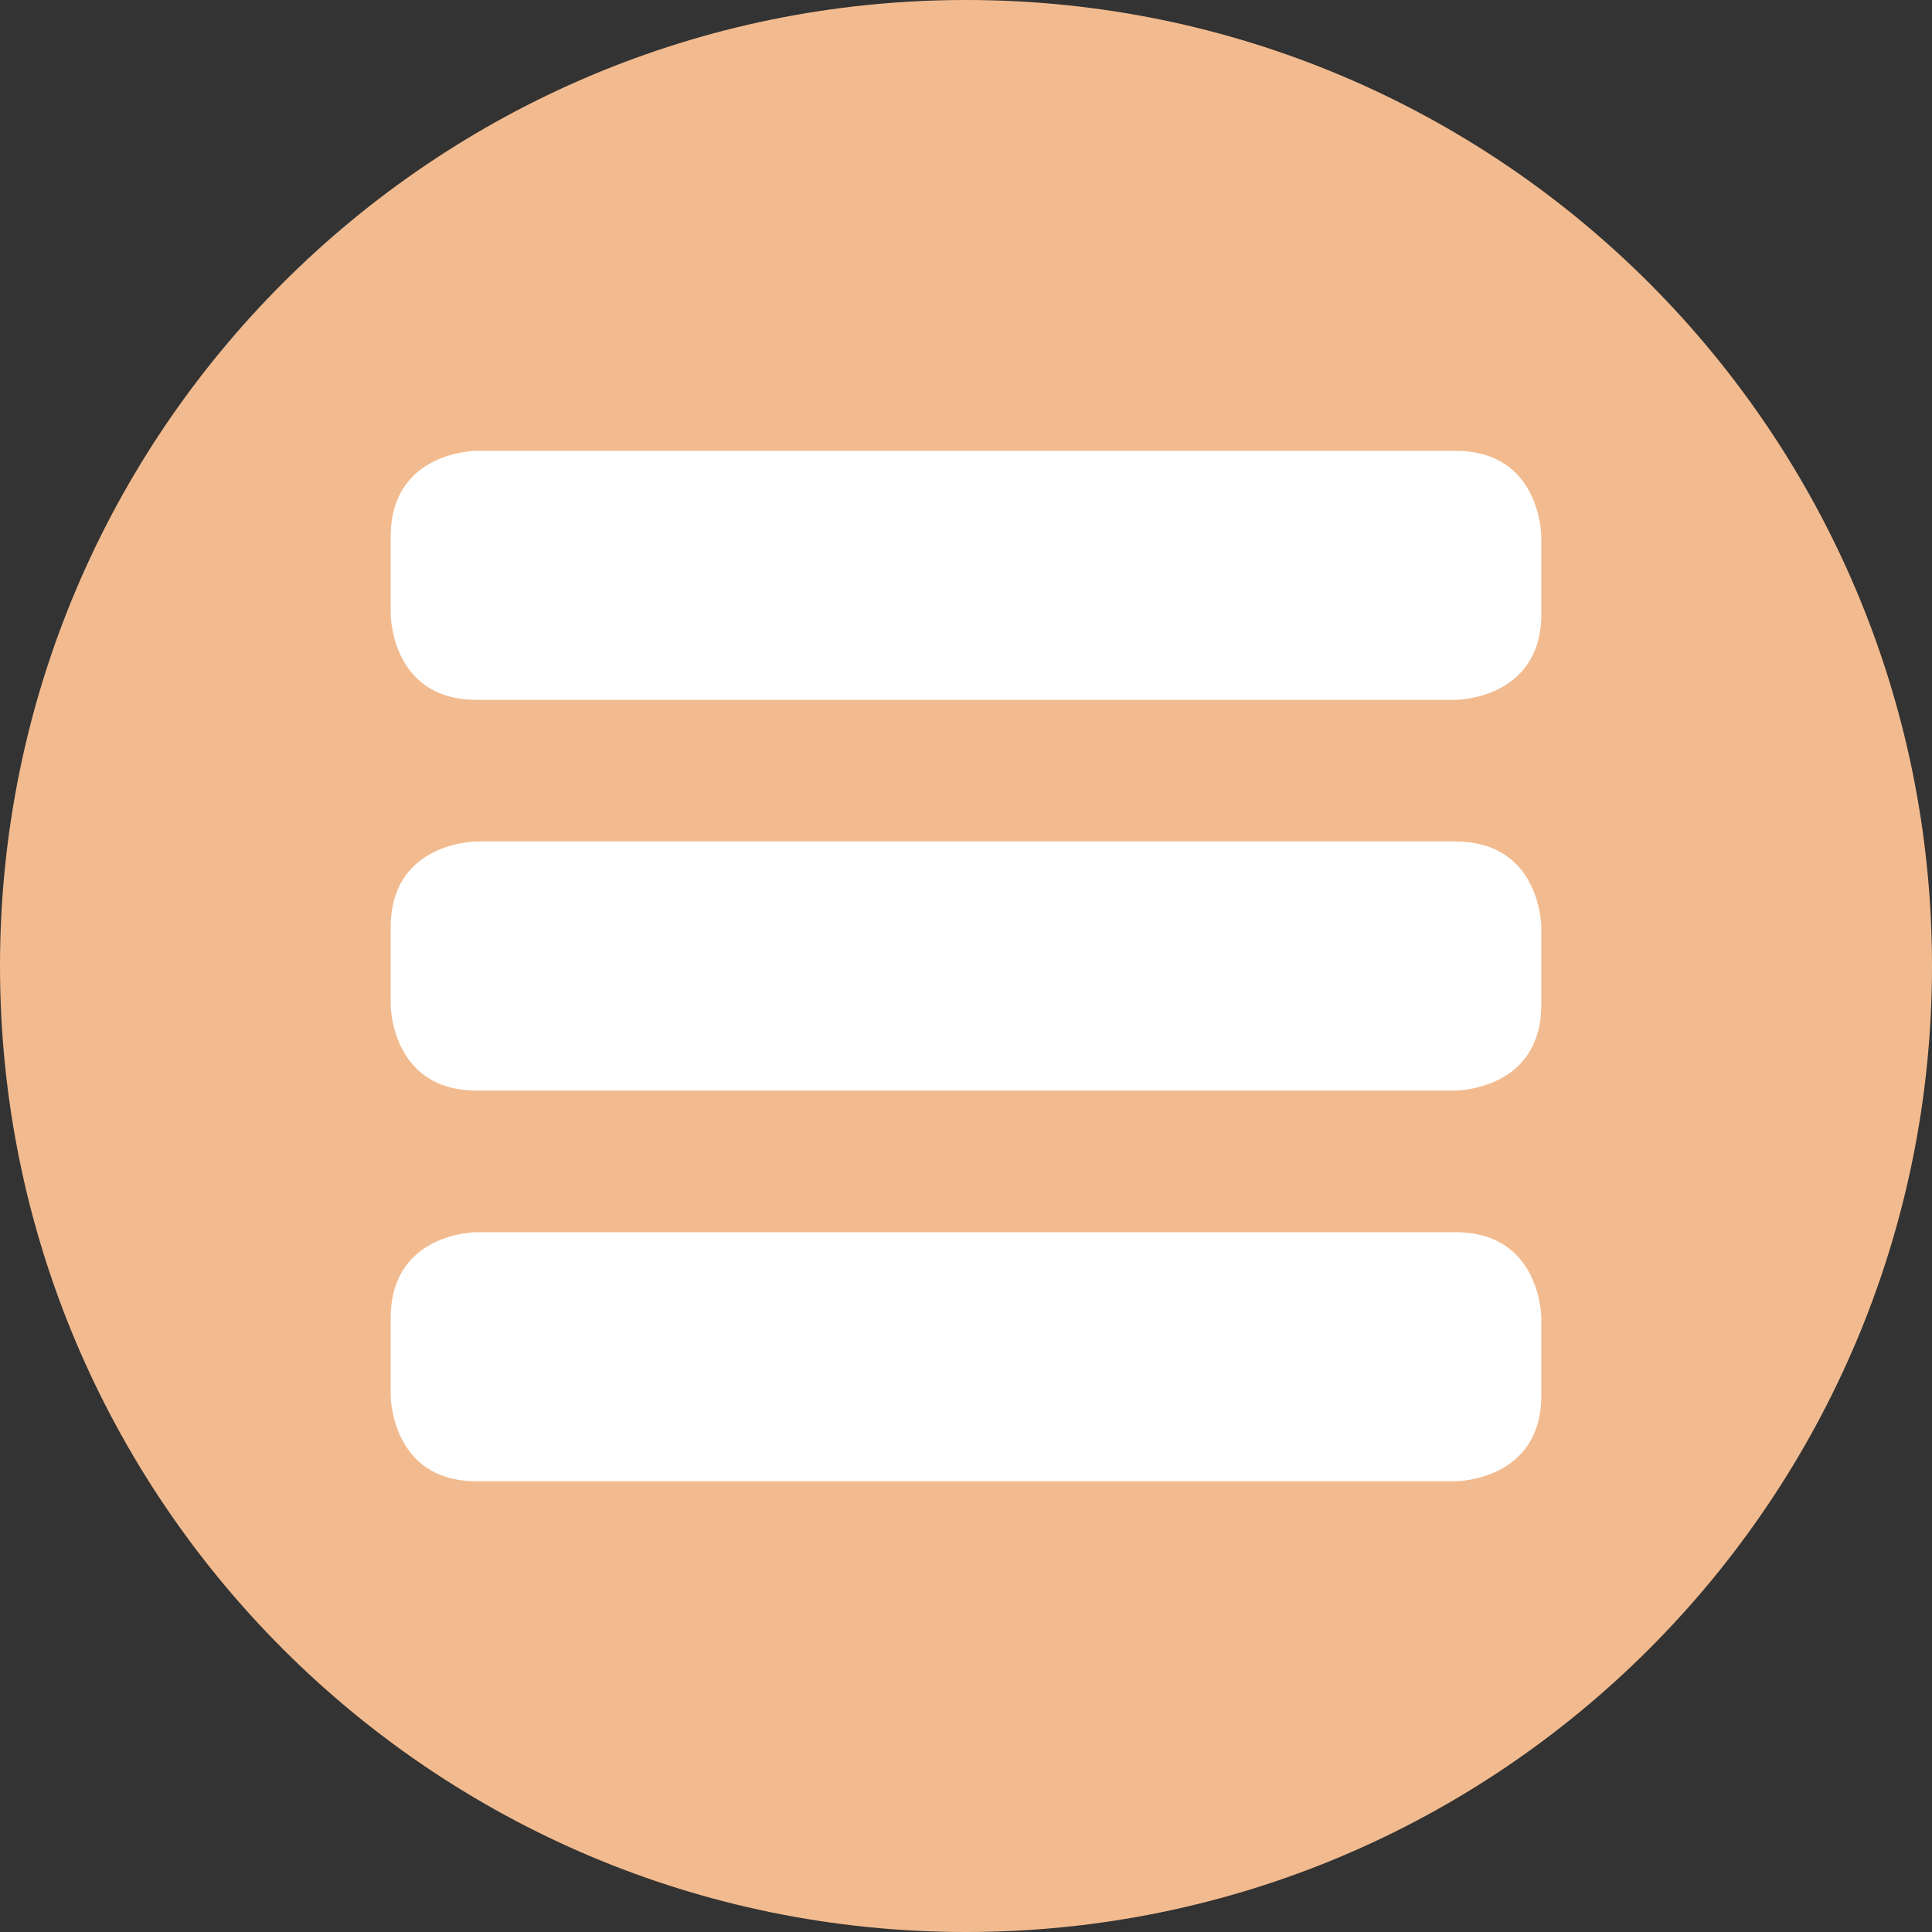
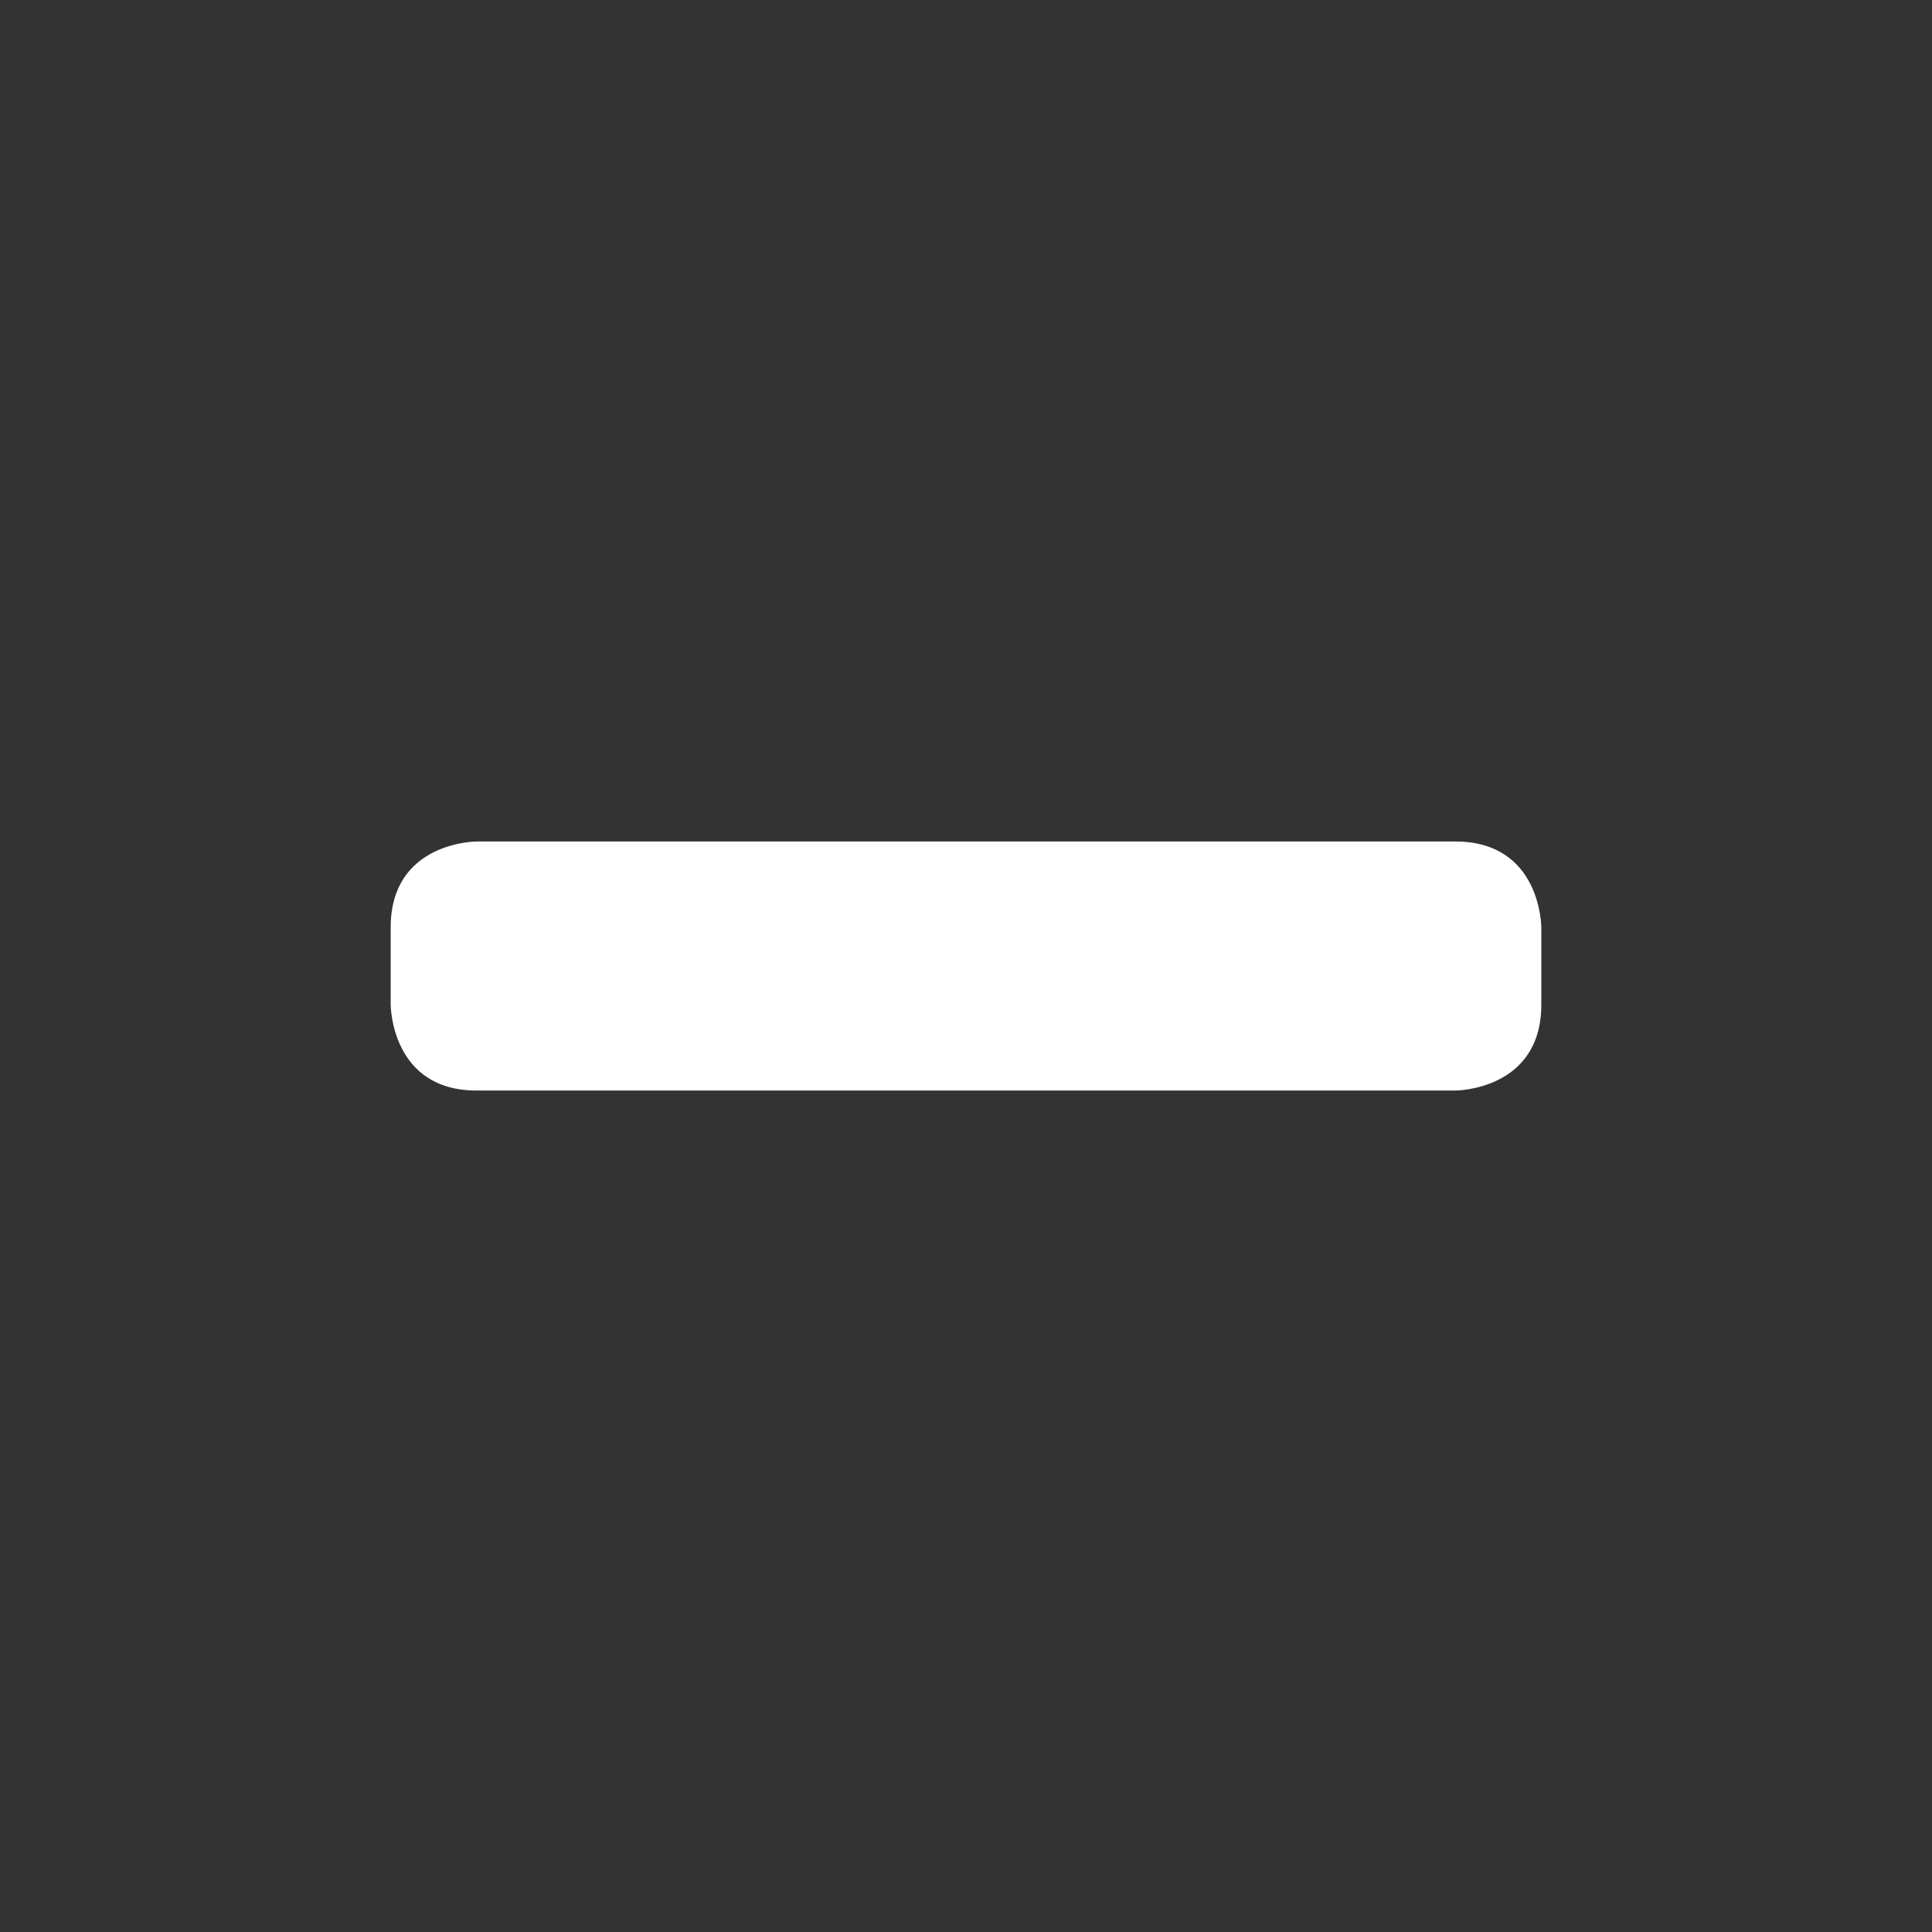
<svg xmlns="http://www.w3.org/2000/svg" version="1.1" id="Ebene_1" x="0px" y="0px" width="50px" height="50px" viewBox="0 0 50 50" enable-background="new 0 0 50 50" xml:space="preserve">
  <rect x="0" y="0" width="50" height="50" fill="#333333" stroke="none" />
-   <path fill="#F2BB8F" d="M25,50c13.807,0,25-11.193,25-25C50,11.193,38.807,0,25,0C11.193,0,0,11.193,0,25C0,38.807,11.193,50,25,50" />
-   <path fill="#FFFFFF" d="M12.333,31.889c0,0-2.222,0-2.222,2.223v2c0,0,0,2.223,2.222,2.223h25.333c0,0,2.223,0,2.223-2.223v-2  c0,0,0-2.223-2.223-2.223H12.333z" />
-   <path fill="#FFFFFF" d="M12.333,11.667c0,0-2.222,0-2.222,2.222v2c0,0,0,2.223,2.222,2.223h25.333c0,0,2.223,0,2.223-2.223v-2  c0,0,0-2.222-2.223-2.222H12.333z" />
  <path fill="#FFFFFF" d="M12.333,21.778c0,0-2.222,0-2.222,2.222v2c0,0,0,2.223,2.222,2.223h25.333c0,0,2.223,0,2.223-2.223v-2  c0,0,0-2.222-2.223-2.222H12.333z" />
</svg>